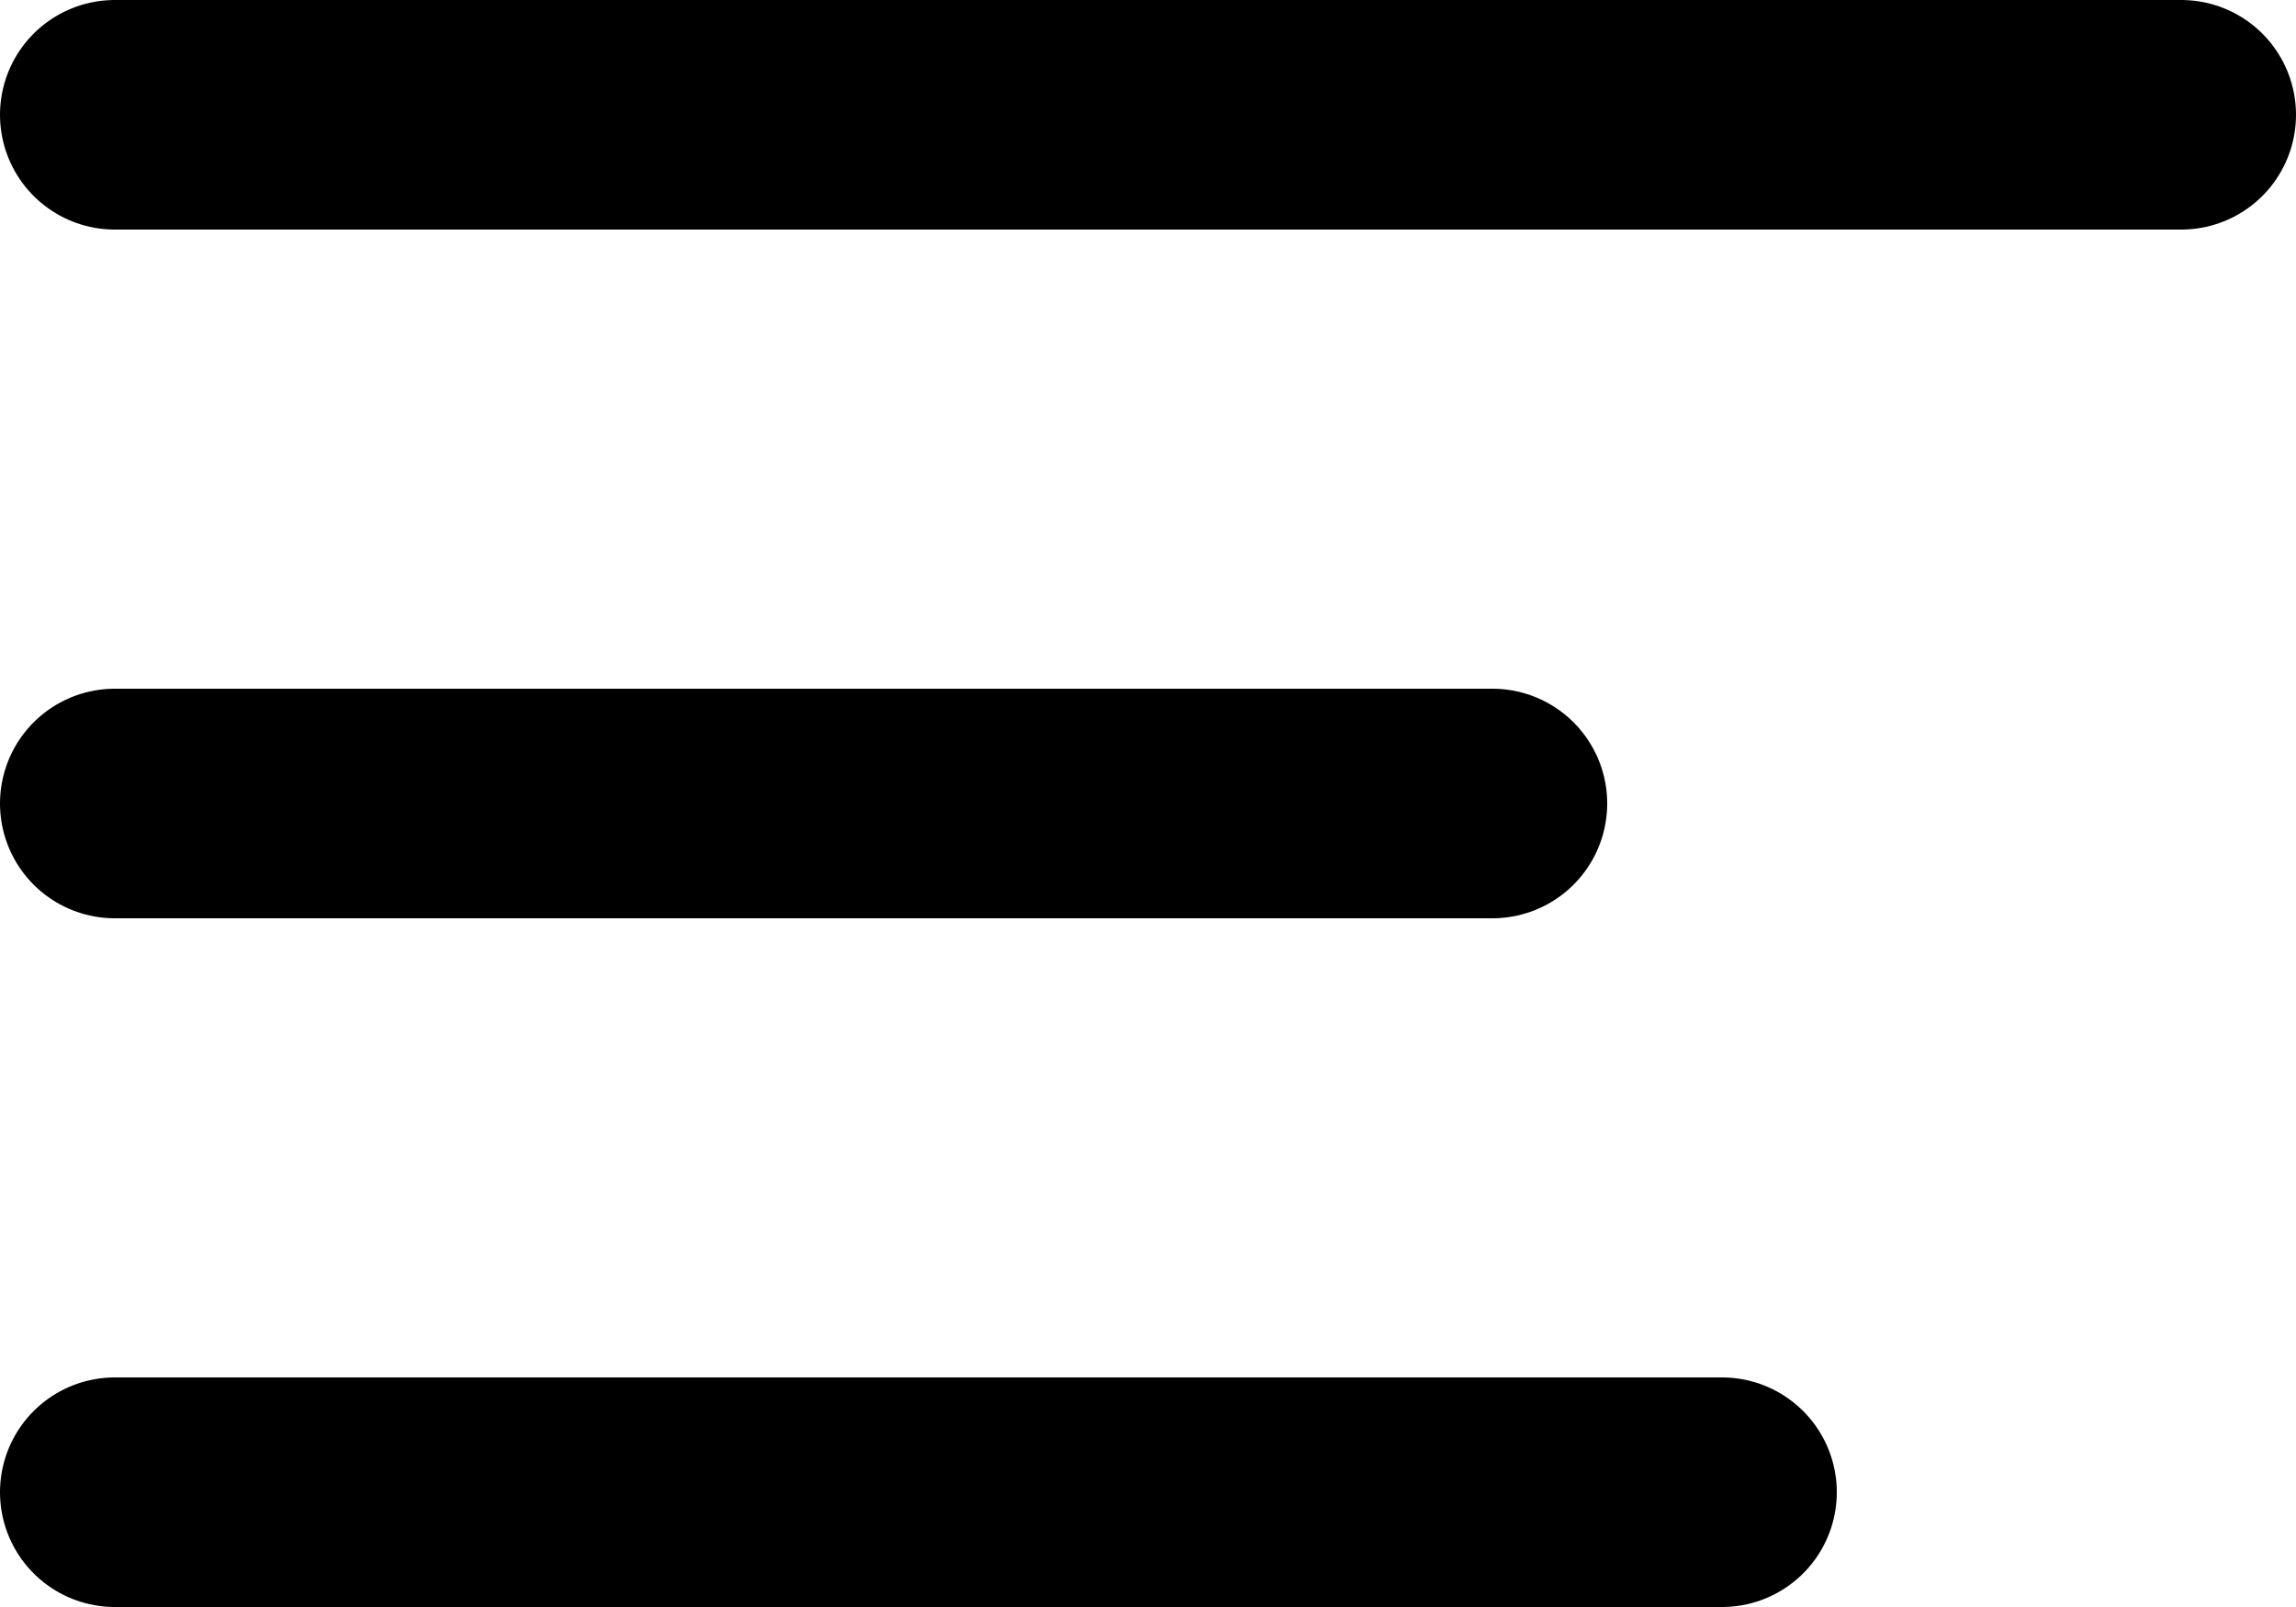
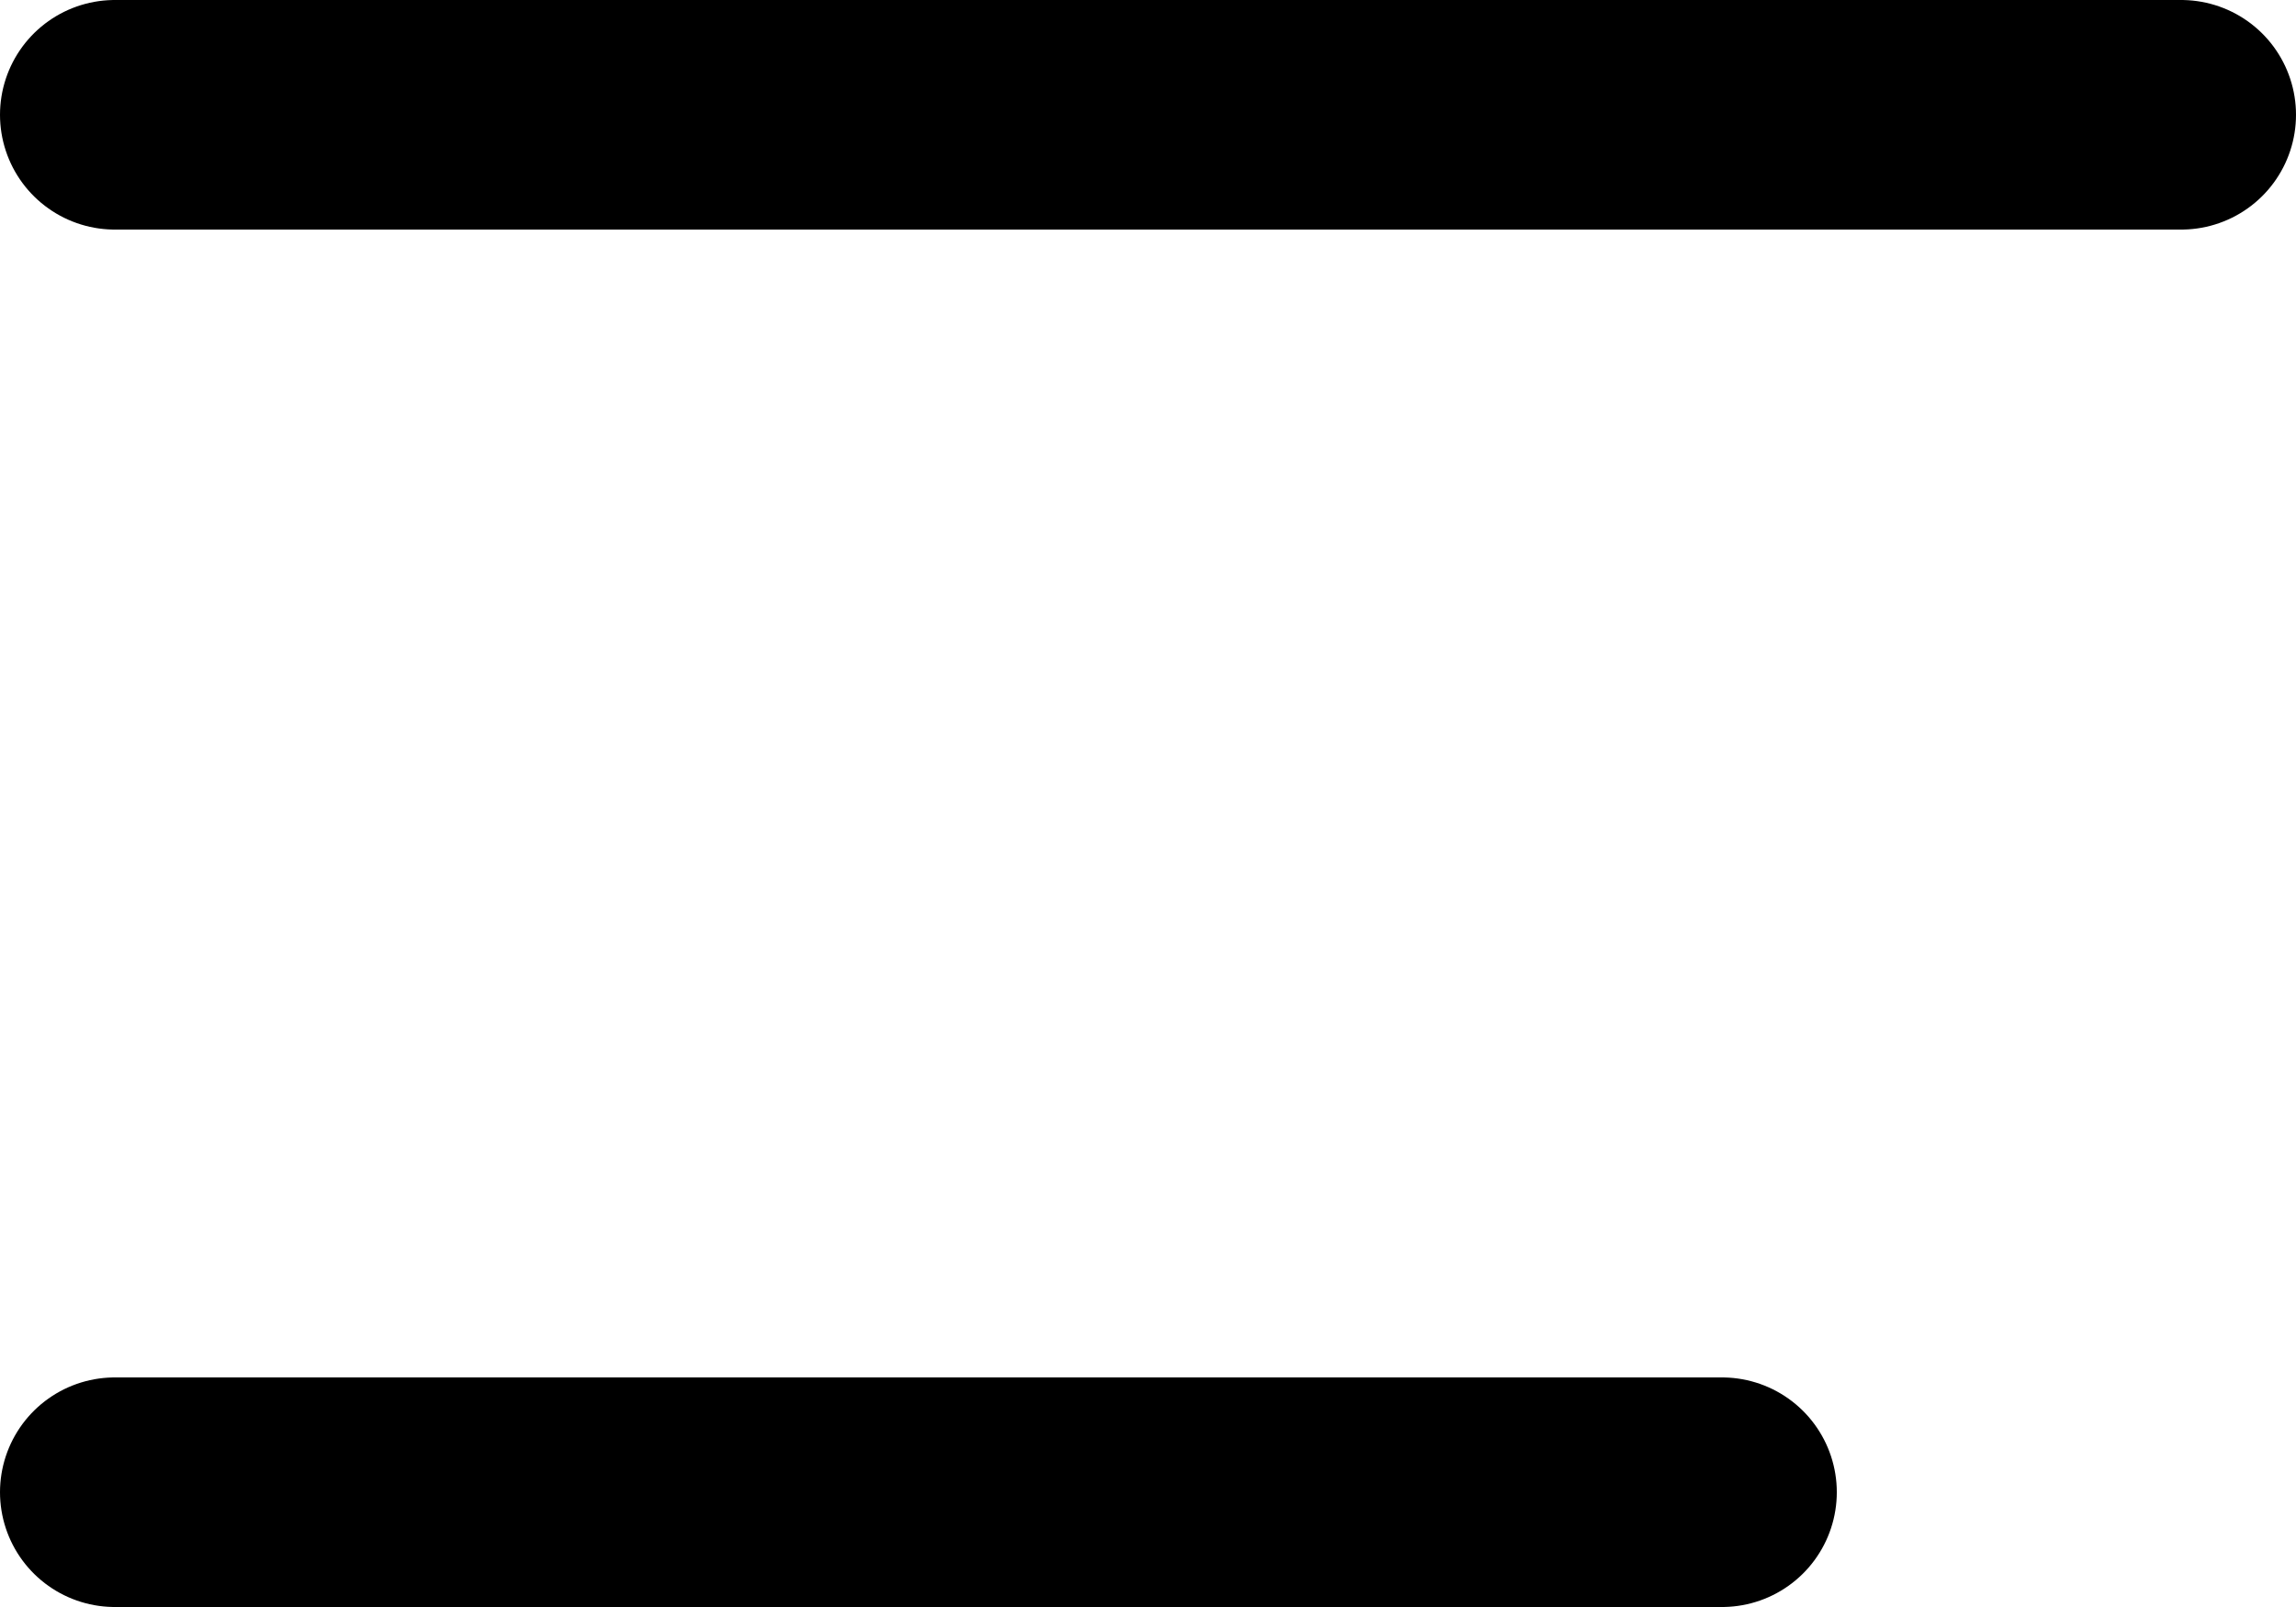
<svg xmlns="http://www.w3.org/2000/svg" width="20" height="14" viewBox="0 0 20 14" fill="none">
-   <path d="M19 1H1M13 7H1M15 13H1" stroke="black" stroke-width="2" stroke-linecap="round" stroke-linejoin="round" />
+   <path d="M19 1H1H1M15 13H1" stroke="black" stroke-width="2" stroke-linecap="round" stroke-linejoin="round" />
</svg>